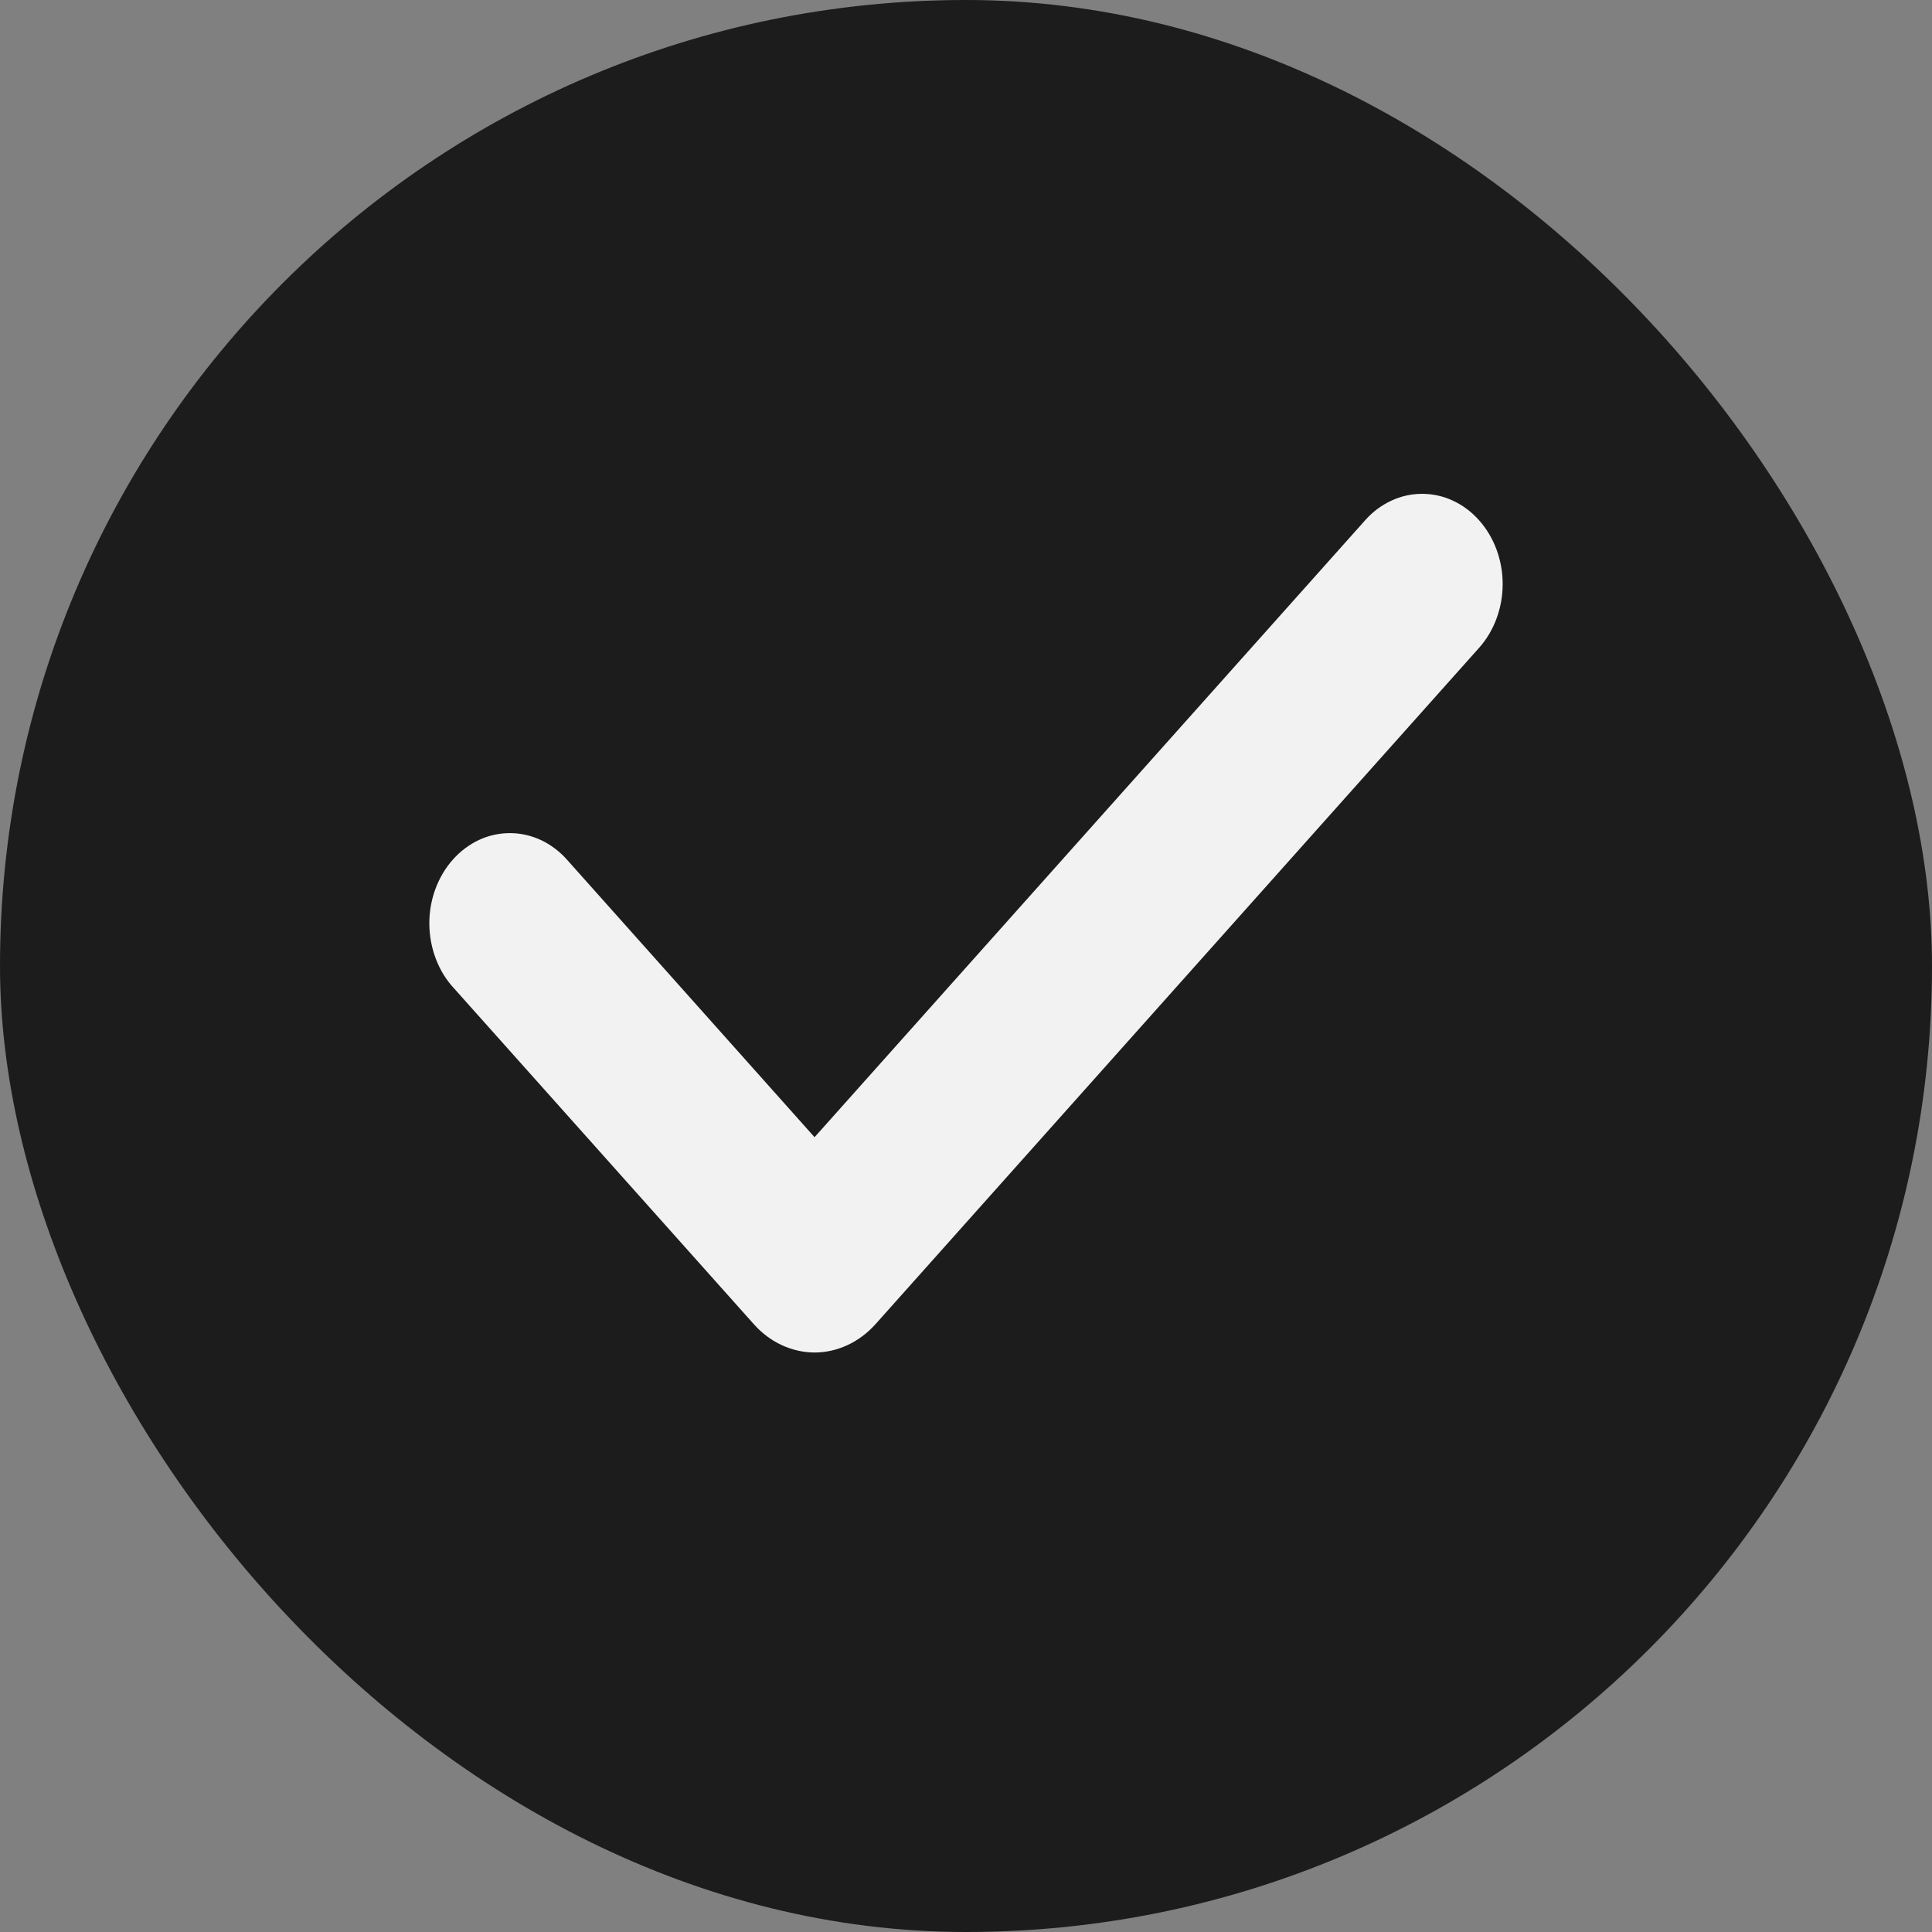
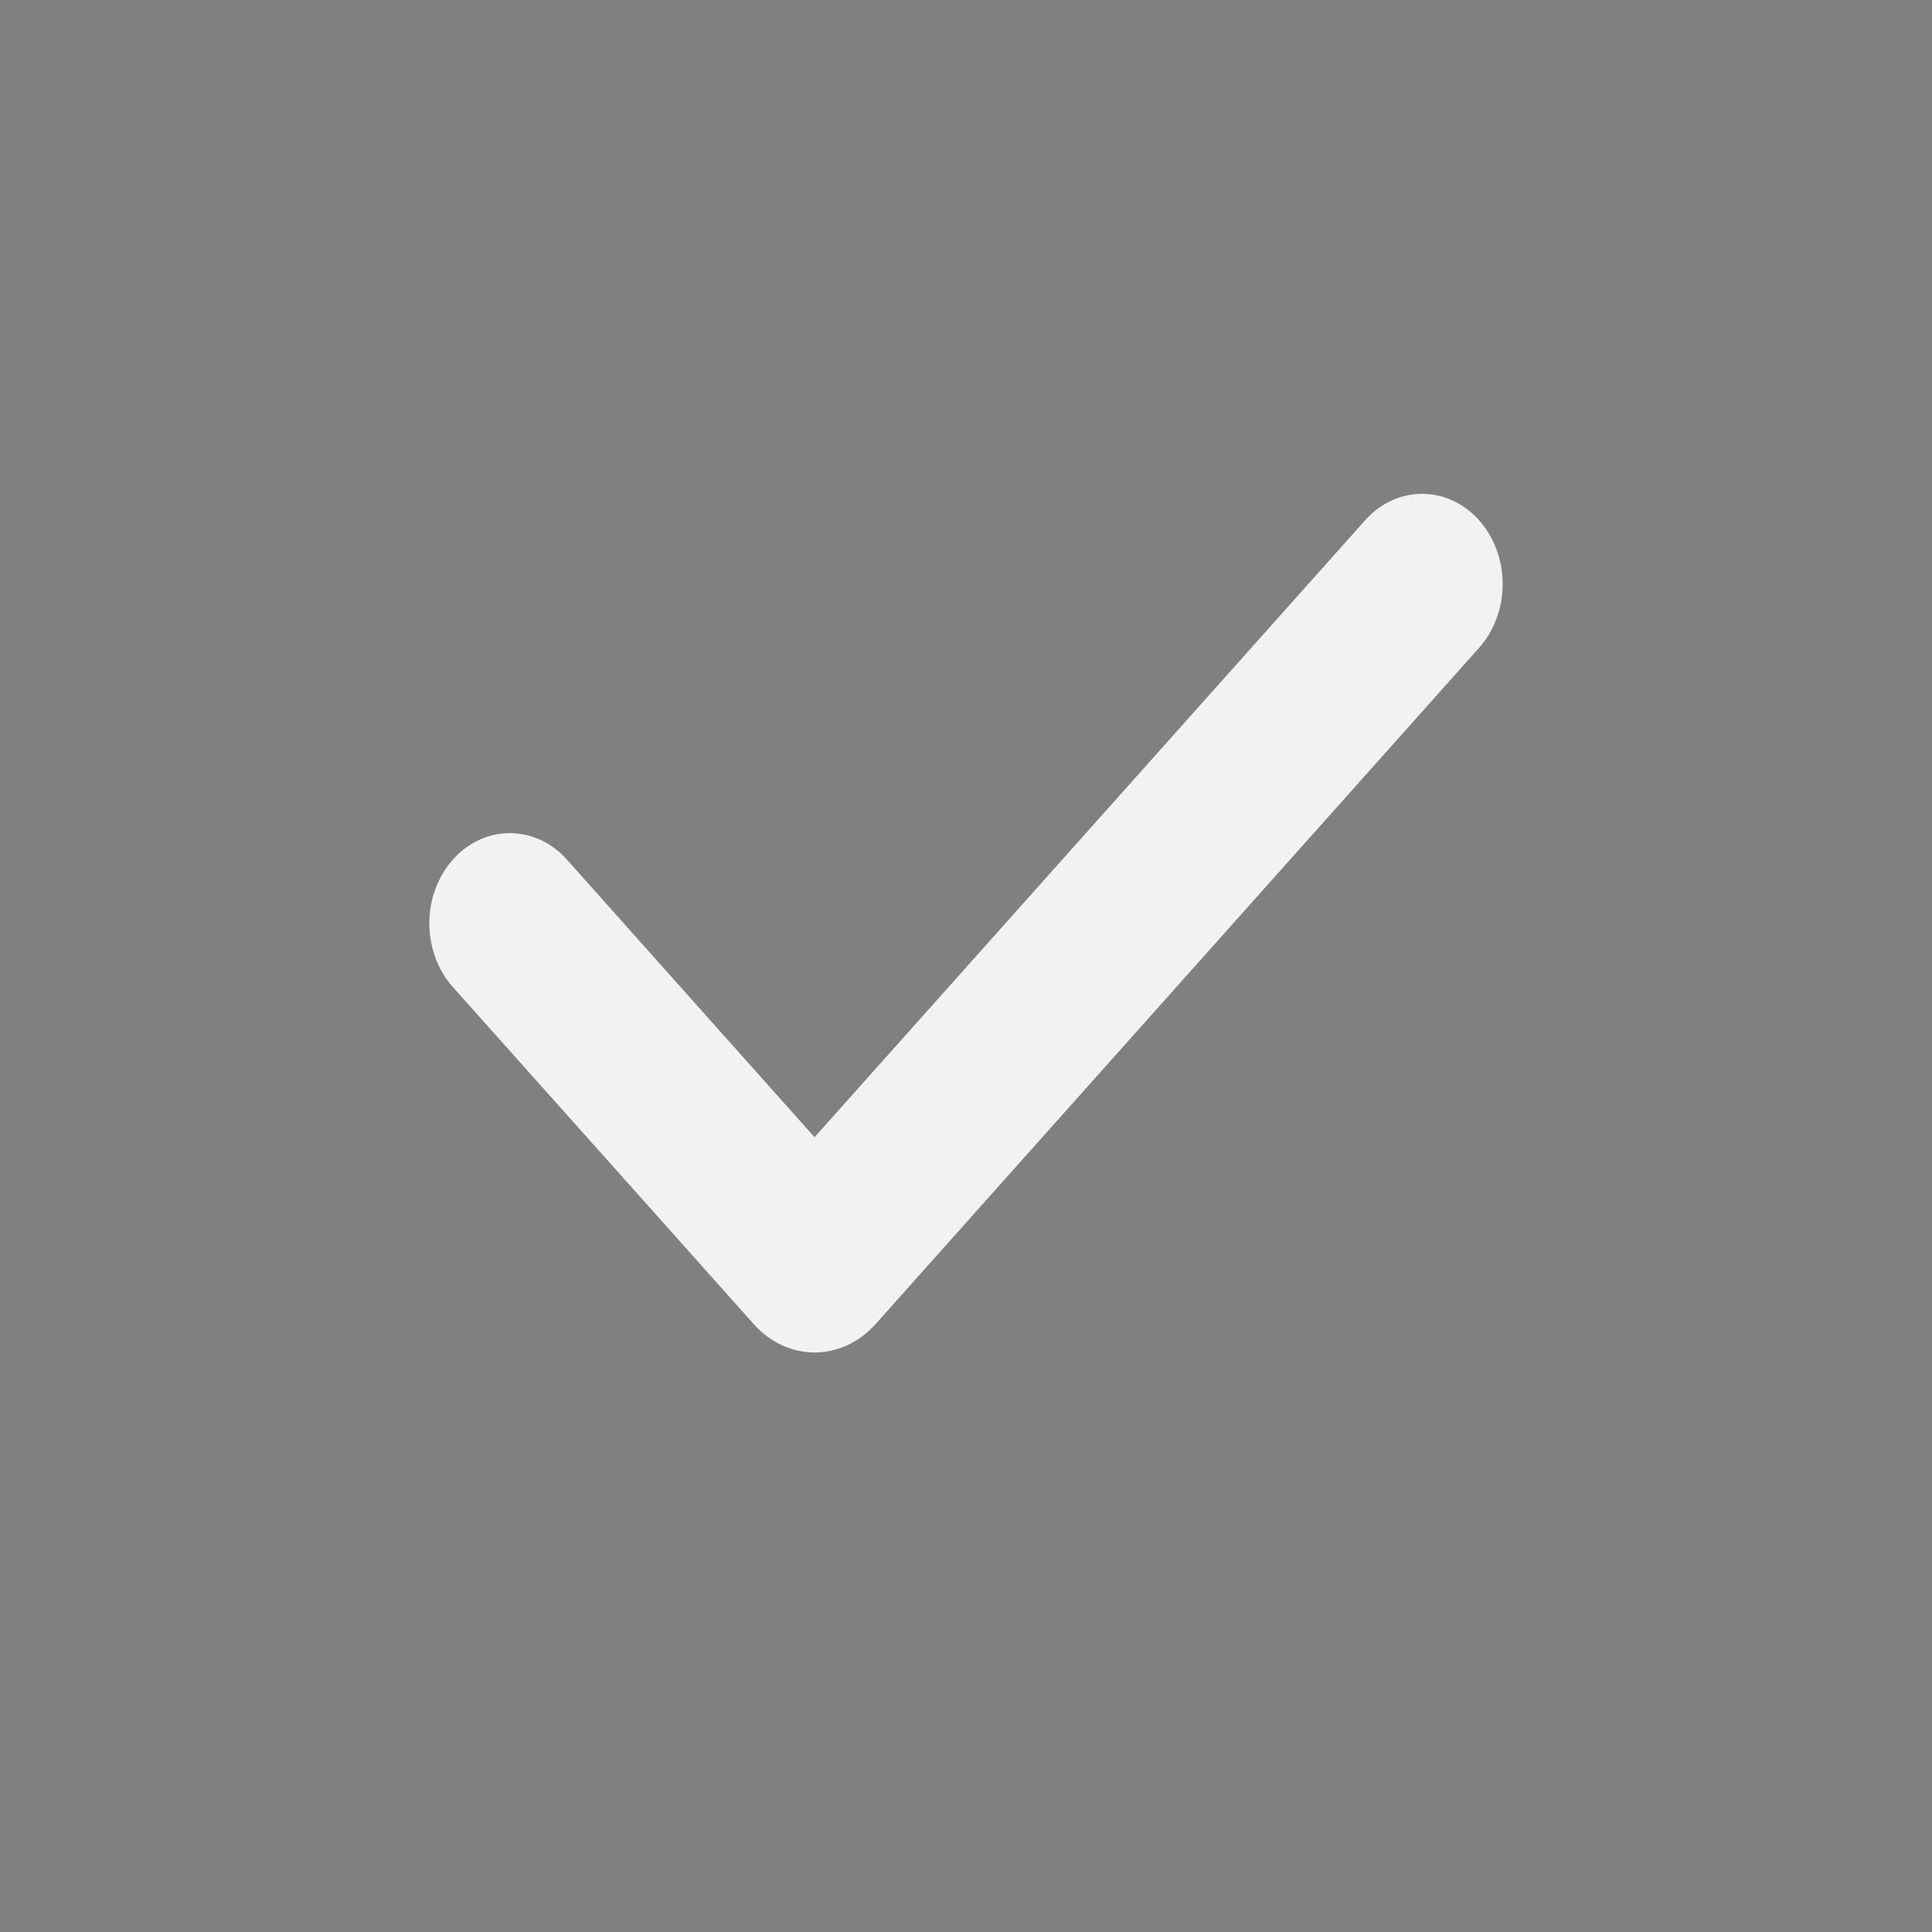
<svg xmlns="http://www.w3.org/2000/svg" width="18" height="18" viewBox="0 0 18 18" fill="none">
  <rect x="0" y="0" width="18" height="18" fill="#808080" stroke="none" />
-   <rect width="18" height="18" rx="9" fill="#1C1C1C" />
  <path fill-rule="evenodd" clip-rule="evenodd" d="M13.78 4.847C13.921 5.005 14 5.219 14 5.441C14 5.664 13.921 5.878 13.78 6.036L8.156 12.338C8.081 12.421 7.993 12.487 7.896 12.532C7.799 12.577 7.695 12.601 7.59 12.601C7.485 12.601 7.38 12.577 7.283 12.532C7.186 12.487 7.098 12.421 7.024 12.338L4.229 9.207C4.157 9.13 4.1 9.037 4.061 8.934C4.022 8.832 4.001 8.722 4 8.61C3.999 8.498 4.018 8.388 4.056 8.284C4.094 8.181 4.149 8.087 4.22 8.008C4.29 7.929 4.374 7.867 4.466 7.824C4.558 7.782 4.657 7.761 4.757 7.762C4.857 7.763 4.955 7.786 5.047 7.83C5.138 7.874 5.221 7.938 5.29 8.018L7.589 10.595L12.719 4.847C12.788 4.769 12.871 4.707 12.962 4.665C13.053 4.622 13.151 4.601 13.249 4.601C13.348 4.601 13.446 4.622 13.537 4.665C13.628 4.707 13.711 4.769 13.78 4.847Z" fill="#F2F2F2" />
</svg>